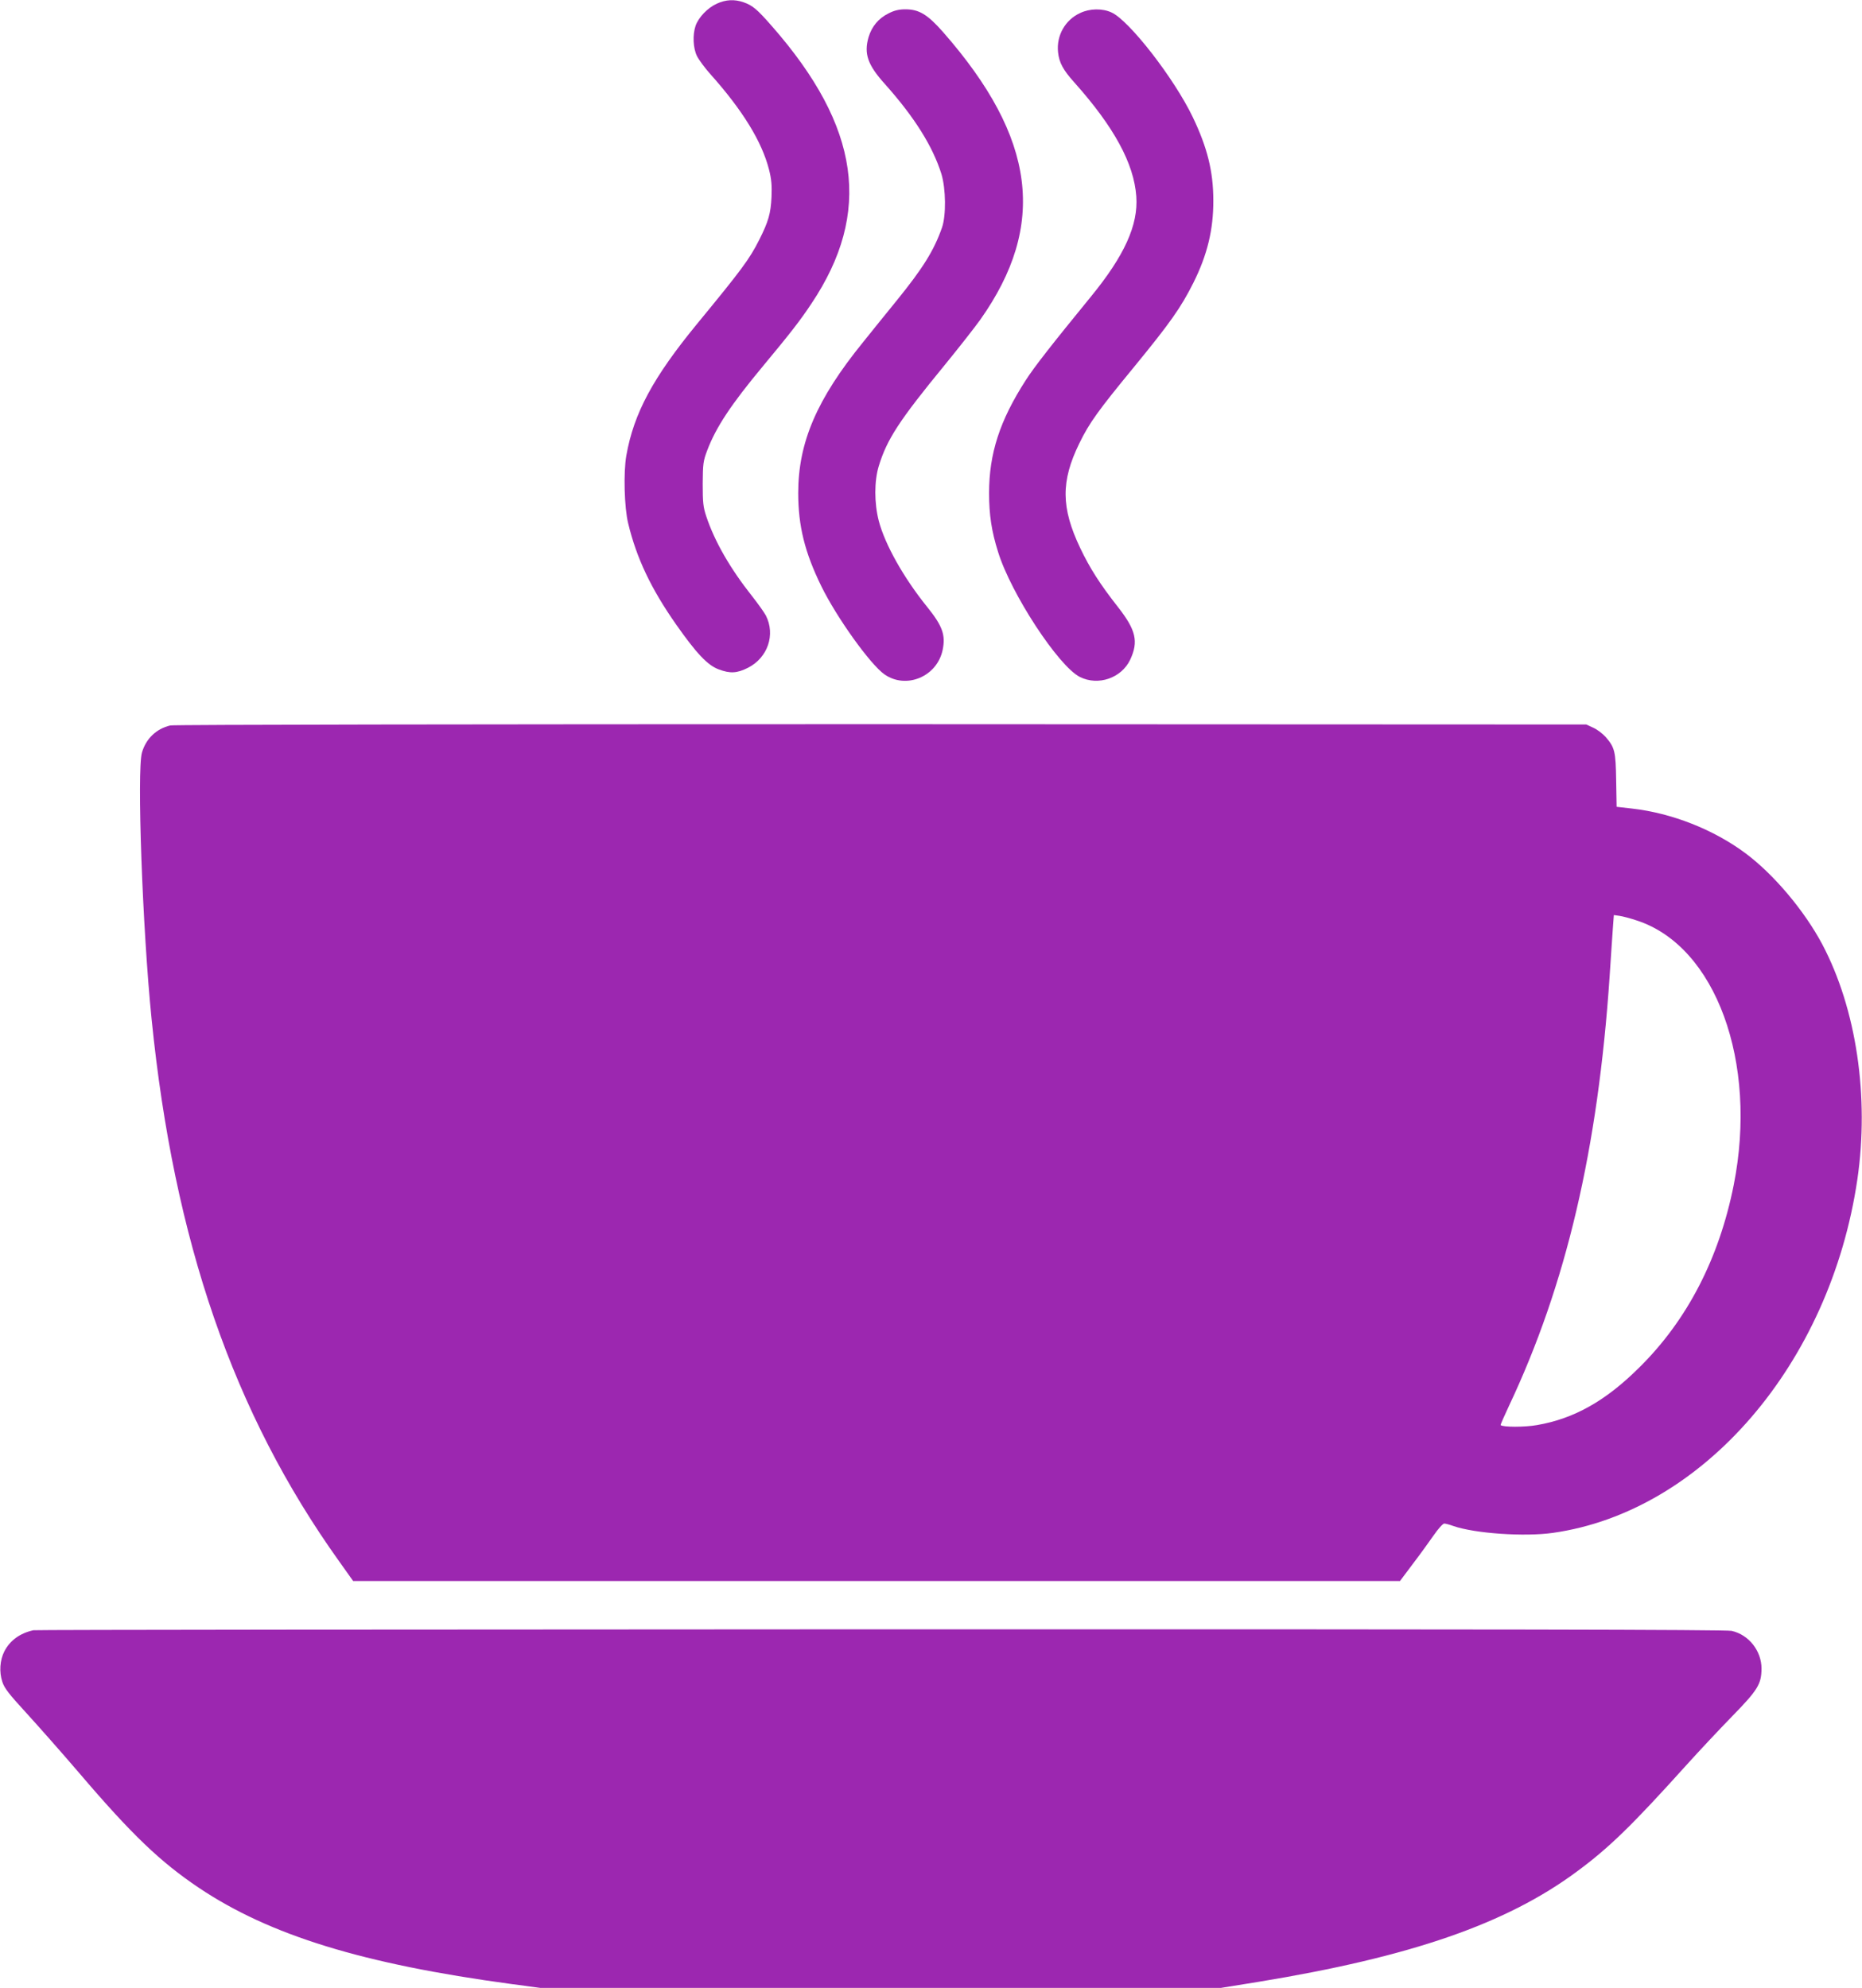
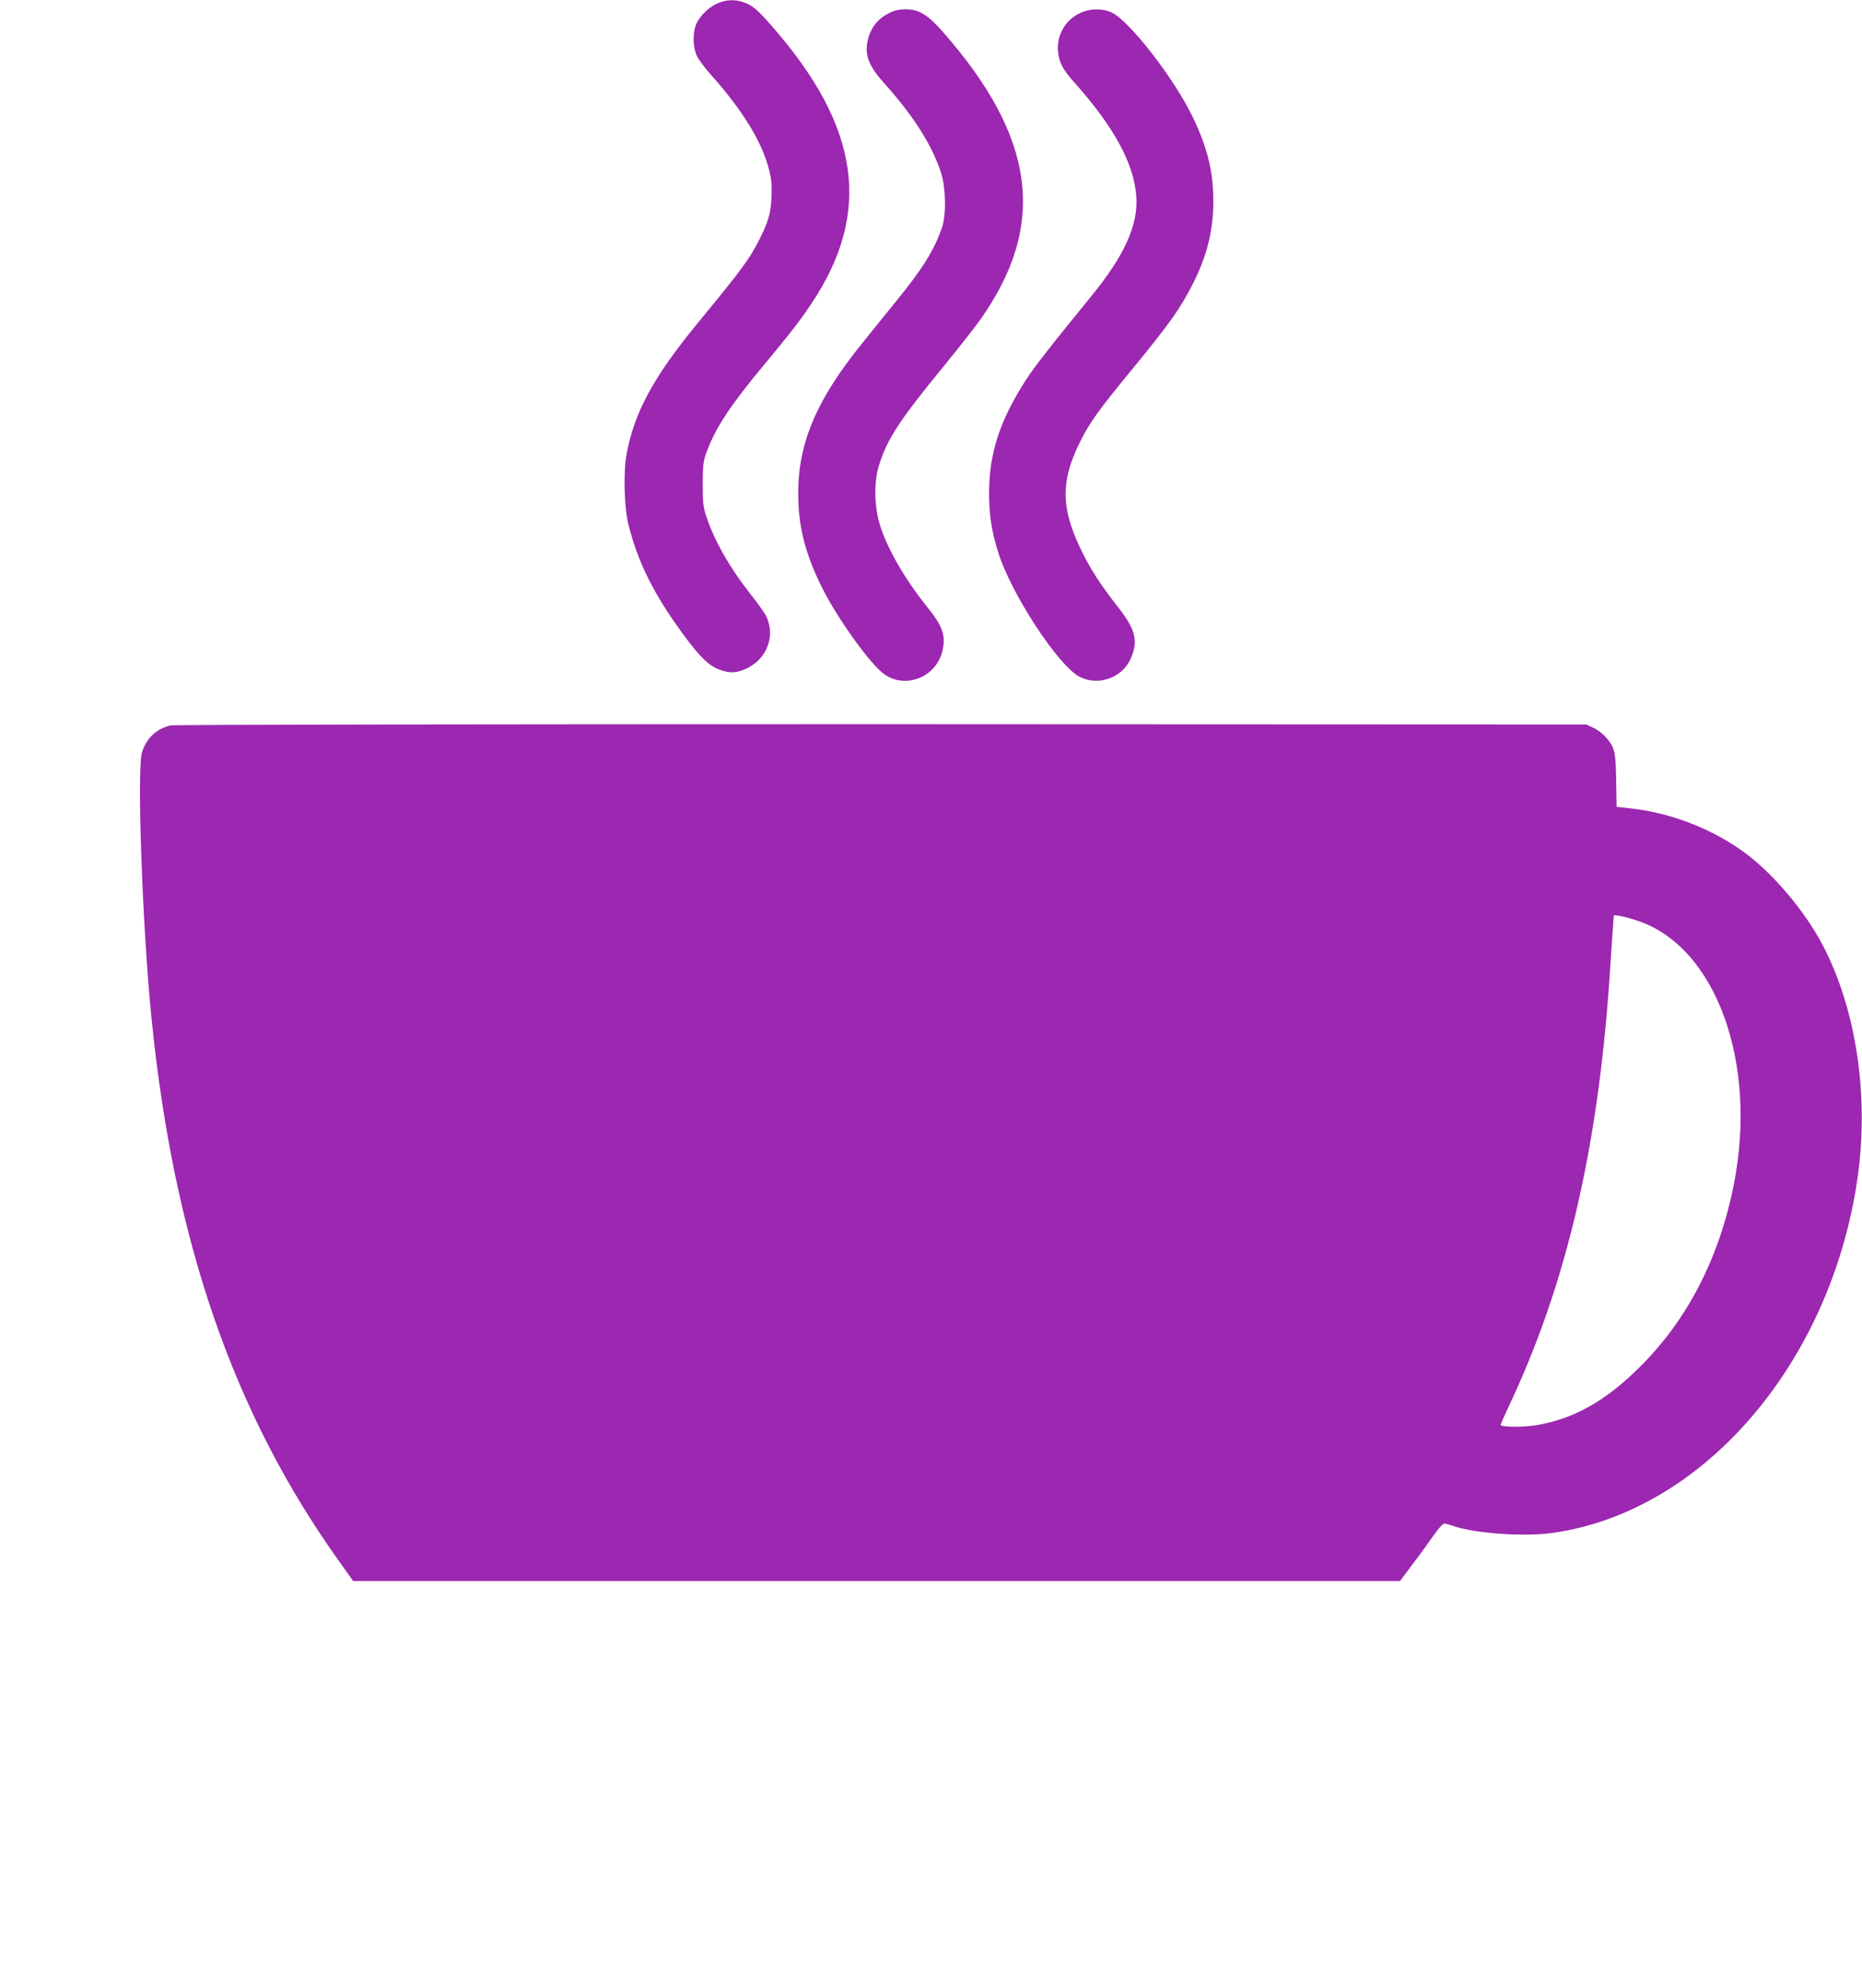
<svg xmlns="http://www.w3.org/2000/svg" version="1.0" width="1199pt" height="1280pt" viewBox="0 0 1199 1280" preserveAspectRatio="xMidYMid meet">
  <g transform="translate(0,1280) scale(0.1,-0.1)" fill="#9c27b0" stroke="none">
    <path d="M4615 12776 c-59 -27 -117 -88 -136 -142 -20 -59 -16 -144 9 -195 12 -24 51 -77 86 -116 209 -234 332 -435 378 -615 16 -63 19 -102 16 -177 -5 -106 -20 -158 -79 -275 -63 -125 -113 -192 -400 -541 -284 -346 -408 -576 -456 -849 -19 -109 -13 -334 12 -436 54 -224 147 -420 308 -650 132 -188 204 -264 275 -290 74 -28 118 -25 188 10 128 65 179 214 115 338 -11 20 -50 75 -87 122 -142 179 -242 353 -296 515 -20 60 -23 89 -23 210 1 129 3 146 29 215 57 150 153 295 361 545 173 208 237 290 310 400 392 586 314 1138 -253 1785 -97 111 -126 135 -183 155 -59 21 -116 18 -174 -9z" />
    <path d="M5722 12714 c-65 -32 -108 -84 -129 -153 -31 -107 -6 -179 106 -303 190 -213 307 -400 363 -578 29 -96 31 -266 4 -345 -52 -148 -122 -261 -295 -474 -64 -78 -160 -198 -214 -265 -298 -367 -417 -645 -417 -971 0 -211 42 -382 149 -600 99 -202 315 -503 406 -567 140 -98 339 -15 375 157 20 97 -1 155 -102 280 -149 185 -269 398 -309 550 -30 116 -30 257 0 355 53 172 130 291 427 653 89 109 191 239 226 288 431 609 359 1170 -238 1851 -101 115 -156 148 -244 148 -40 0 -71 -7 -108 -26z" />
    <path d="M6955 12716 c-96 -44 -153 -145 -142 -251 7 -68 32 -115 106 -197 255 -286 383 -521 398 -733 13 -184 -76 -381 -293 -646 -250 -306 -366 -454 -420 -539 -166 -258 -235 -470 -235 -725 0 -140 16 -246 58 -379 83 -269 390 -737 527 -805 118 -59 268 -7 324 112 54 116 37 190 -78 337 -117 149 -182 251 -244 381 -124 260 -125 431 -6 674 64 132 122 212 354 494 230 281 300 379 381 541 89 178 129 342 128 530 0 186 -39 341 -132 535 -119 249 -410 624 -524 675 -59 27 -139 26 -202 -4z" />
    <path d="M1097 8129 c-90 -21 -157 -85 -183 -175 -33 -116 3 -1130 62 -1714 144 -1431 527 -2541 1207 -3492 l91 -128 3371 0 3370 0 81 108 c45 59 105 142 135 185 29 42 60 77 69 77 8 0 35 -7 59 -16 139 -48 458 -70 641 -44 966 137 1785 1088 1960 2275 78 533 -6 1099 -226 1515 -115 216 -311 449 -493 585 -205 153 -475 260 -734 289 l-97 11 -3 170 c-3 188 -9 212 -68 280 -19 21 -54 48 -79 59 l-45 21 -4540 2 c-2637 0 -4556 -3 -4578 -8z m9443 -1256 c508 -165 781 -912 624 -1703 -94 -472 -299 -870 -608 -1175 -216 -215 -420 -330 -659 -371 -79 -14 -220 -14 -234 0 -2 1 22 56 53 122 369 781 574 1655 649 2769 8 127 18 267 21 312 l6 81 36 -5 c21 -3 71 -16 112 -30z" />
-     <path d="M215 2303 c-87 -19 -151 -66 -187 -136 -29 -57 -34 -133 -13 -196 13 -41 43 -79 153 -199 74 -81 228 -255 341 -387 340 -399 524 -574 771 -740 458 -307 1058 -491 2013 -620 l187 -25 2191 0 2190 0 242 39 c983 161 1598 374 2052 711 206 152 353 295 700 680 82 91 216 234 297 317 168 172 190 209 191 309 0 115 -83 219 -193 243 -37 8 -1590 11 -5483 10 -2988 -1 -5441 -3 -5452 -6z" />
  </g>
</svg>